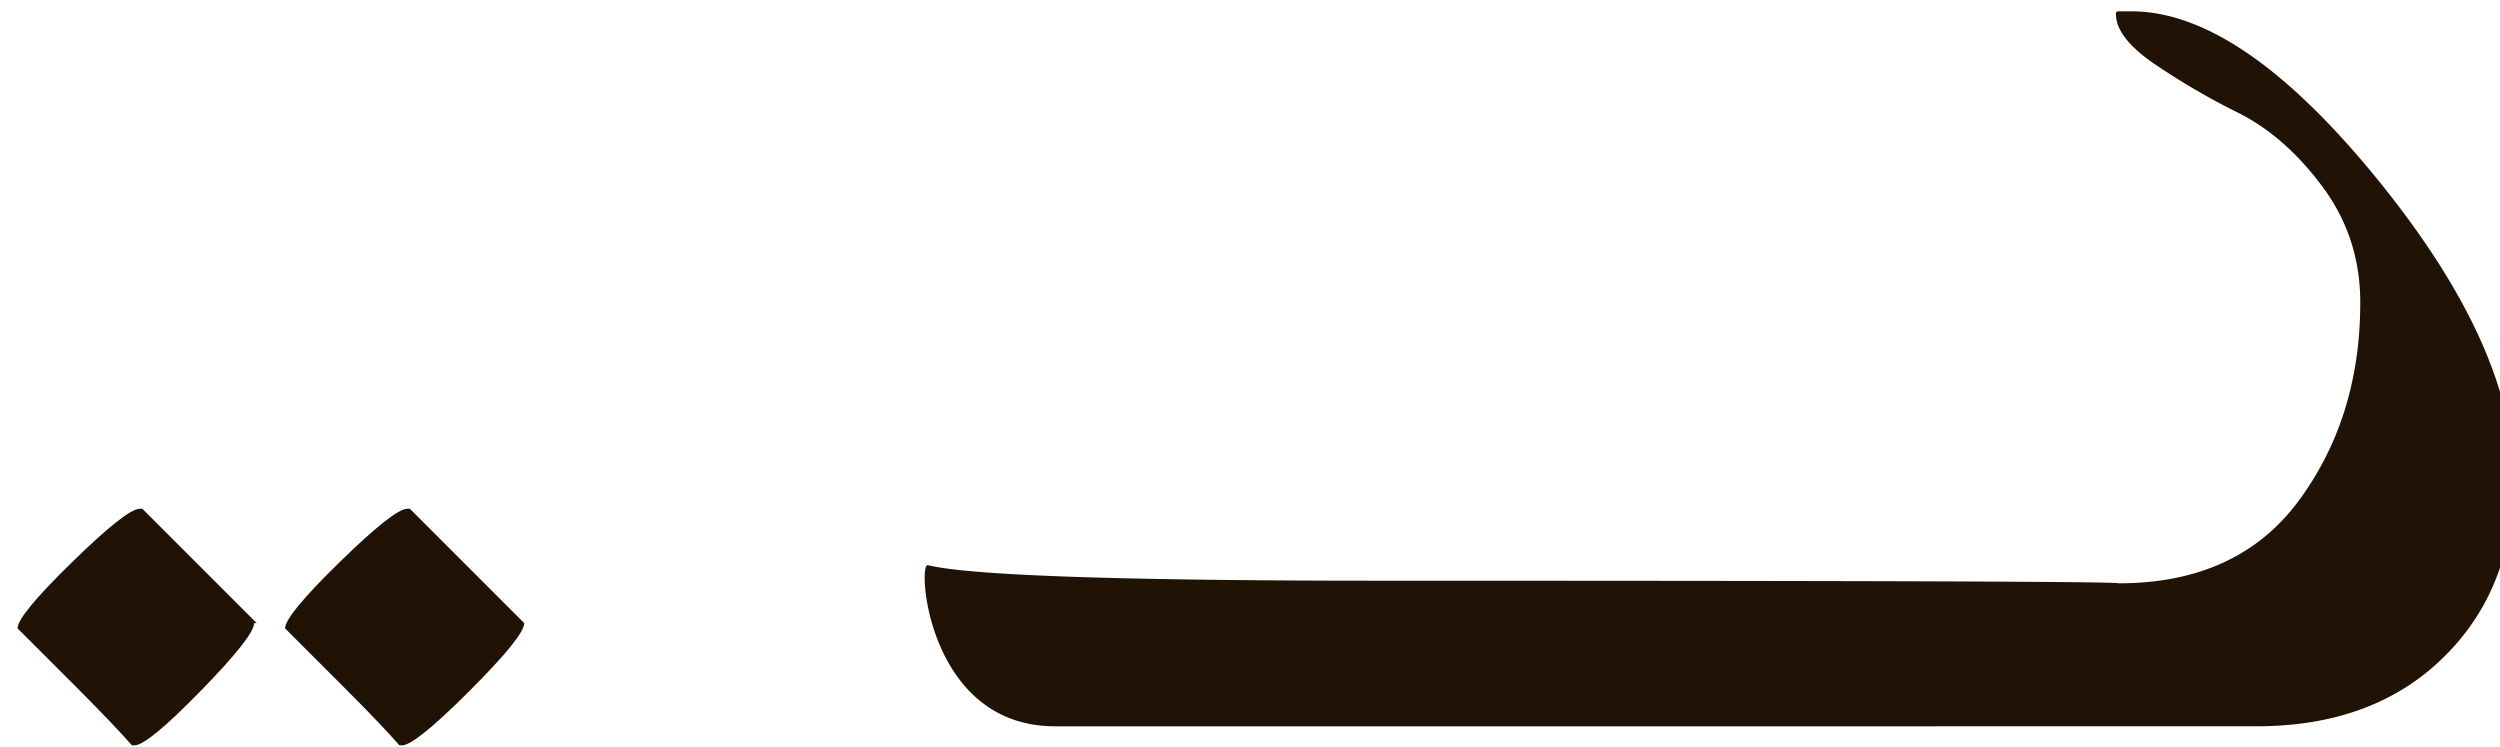
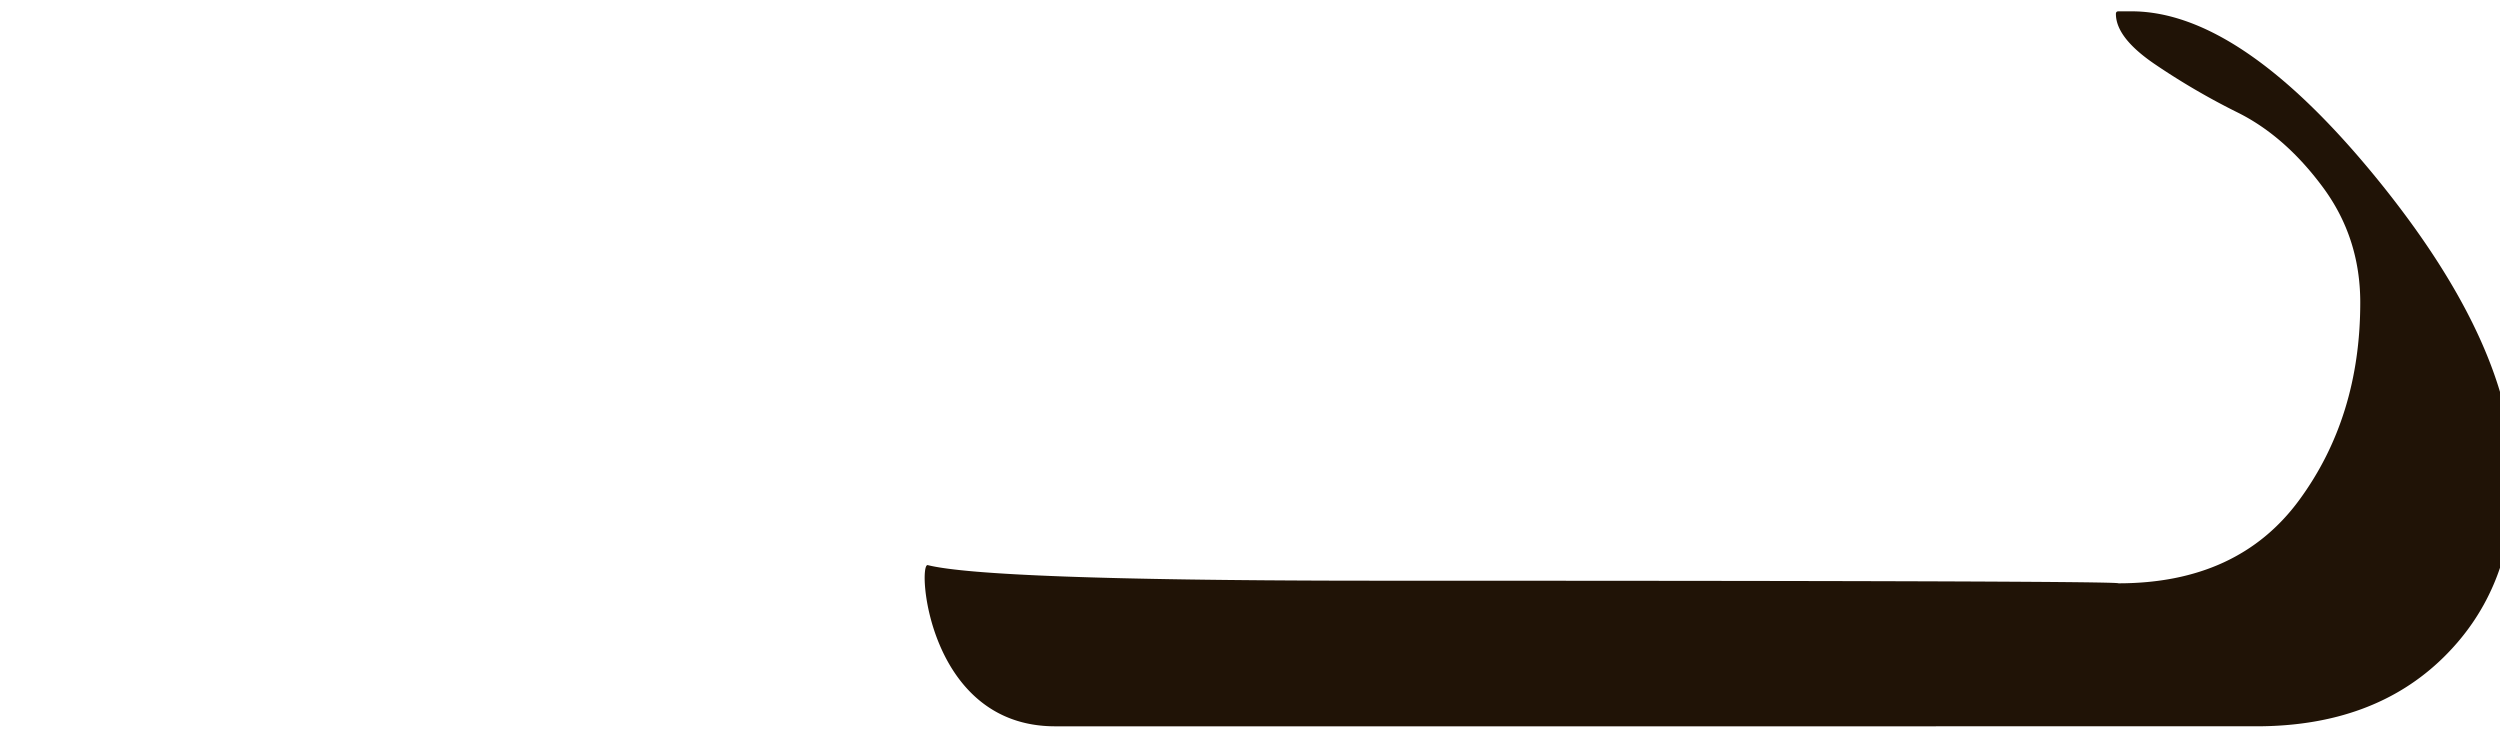
<svg xmlns="http://www.w3.org/2000/svg" width="77" height="23" viewBox="0 0 77 23">
  <g>
    <g>
      <g>
        <g>
-           <path fill="#201306" d="M12.384 22.957c.266 0 .96-.56 2.082-1.682 1.12-1.12 1.681-1.815 1.681-2.082l-3.523-3.523h-.08c-.267 0-.961.547-2.082 1.642-1.121 1.094-1.682 1.775-1.682 2.042l1.346 1.346.416.415c.8.801 1.388 1.415 1.761 1.842z" />
-         </g>
+           </g>
        <g>
-           <path fill="#201306" d="M4.144 22.957c.266 0 .947-.56 2.042-1.682 1.094-1.12 1.641-1.815 1.641-2.082h.08L4.384 15.67h-.08c-.267 0-.961.547-2.082 1.642C1.1 18.406.54 19.087.54 19.354L1.886 20.7l.416.415c.8.801 1.388 1.415 1.761 1.842z" />
-         </g>
+           </g>
        <g transform="rotate(-90 52.5 11.5)">
          <path fill="#201306" d="M49.237 36.421c2.723 0 5.806-1.401 9.25-4.204 3.443-2.803 5.164-5.325 5.164-7.567v-.4c0-.054-.026-.08-.08-.08-.48 0-.987.386-1.521 1.16a21.581 21.581 0 0 0-1.522 2.603c-.48.96-1.24 1.828-2.282 2.602-1.04.774-2.229 1.161-3.563 1.161-2.35 0-4.378-.627-6.086-1.881-1.709-1.255-2.563-3.11-2.563-5.566.04 0 .065-4.249.075-12.747l.001-.822.001-1.282.001-.886v-.453l.001-1.397v-.479l.001-3.006v-.524l.001-2.036c.013-7.467.173-11.815.48-13.044.053-.32-4.965 0-4.965 3.924V28.493c0 2.403.707 4.325 2.122 5.766 1.415 1.441 3.243 2.162 5.485 2.162z" />
        </g>
      </g>
    </g>
  </g>
</svg>